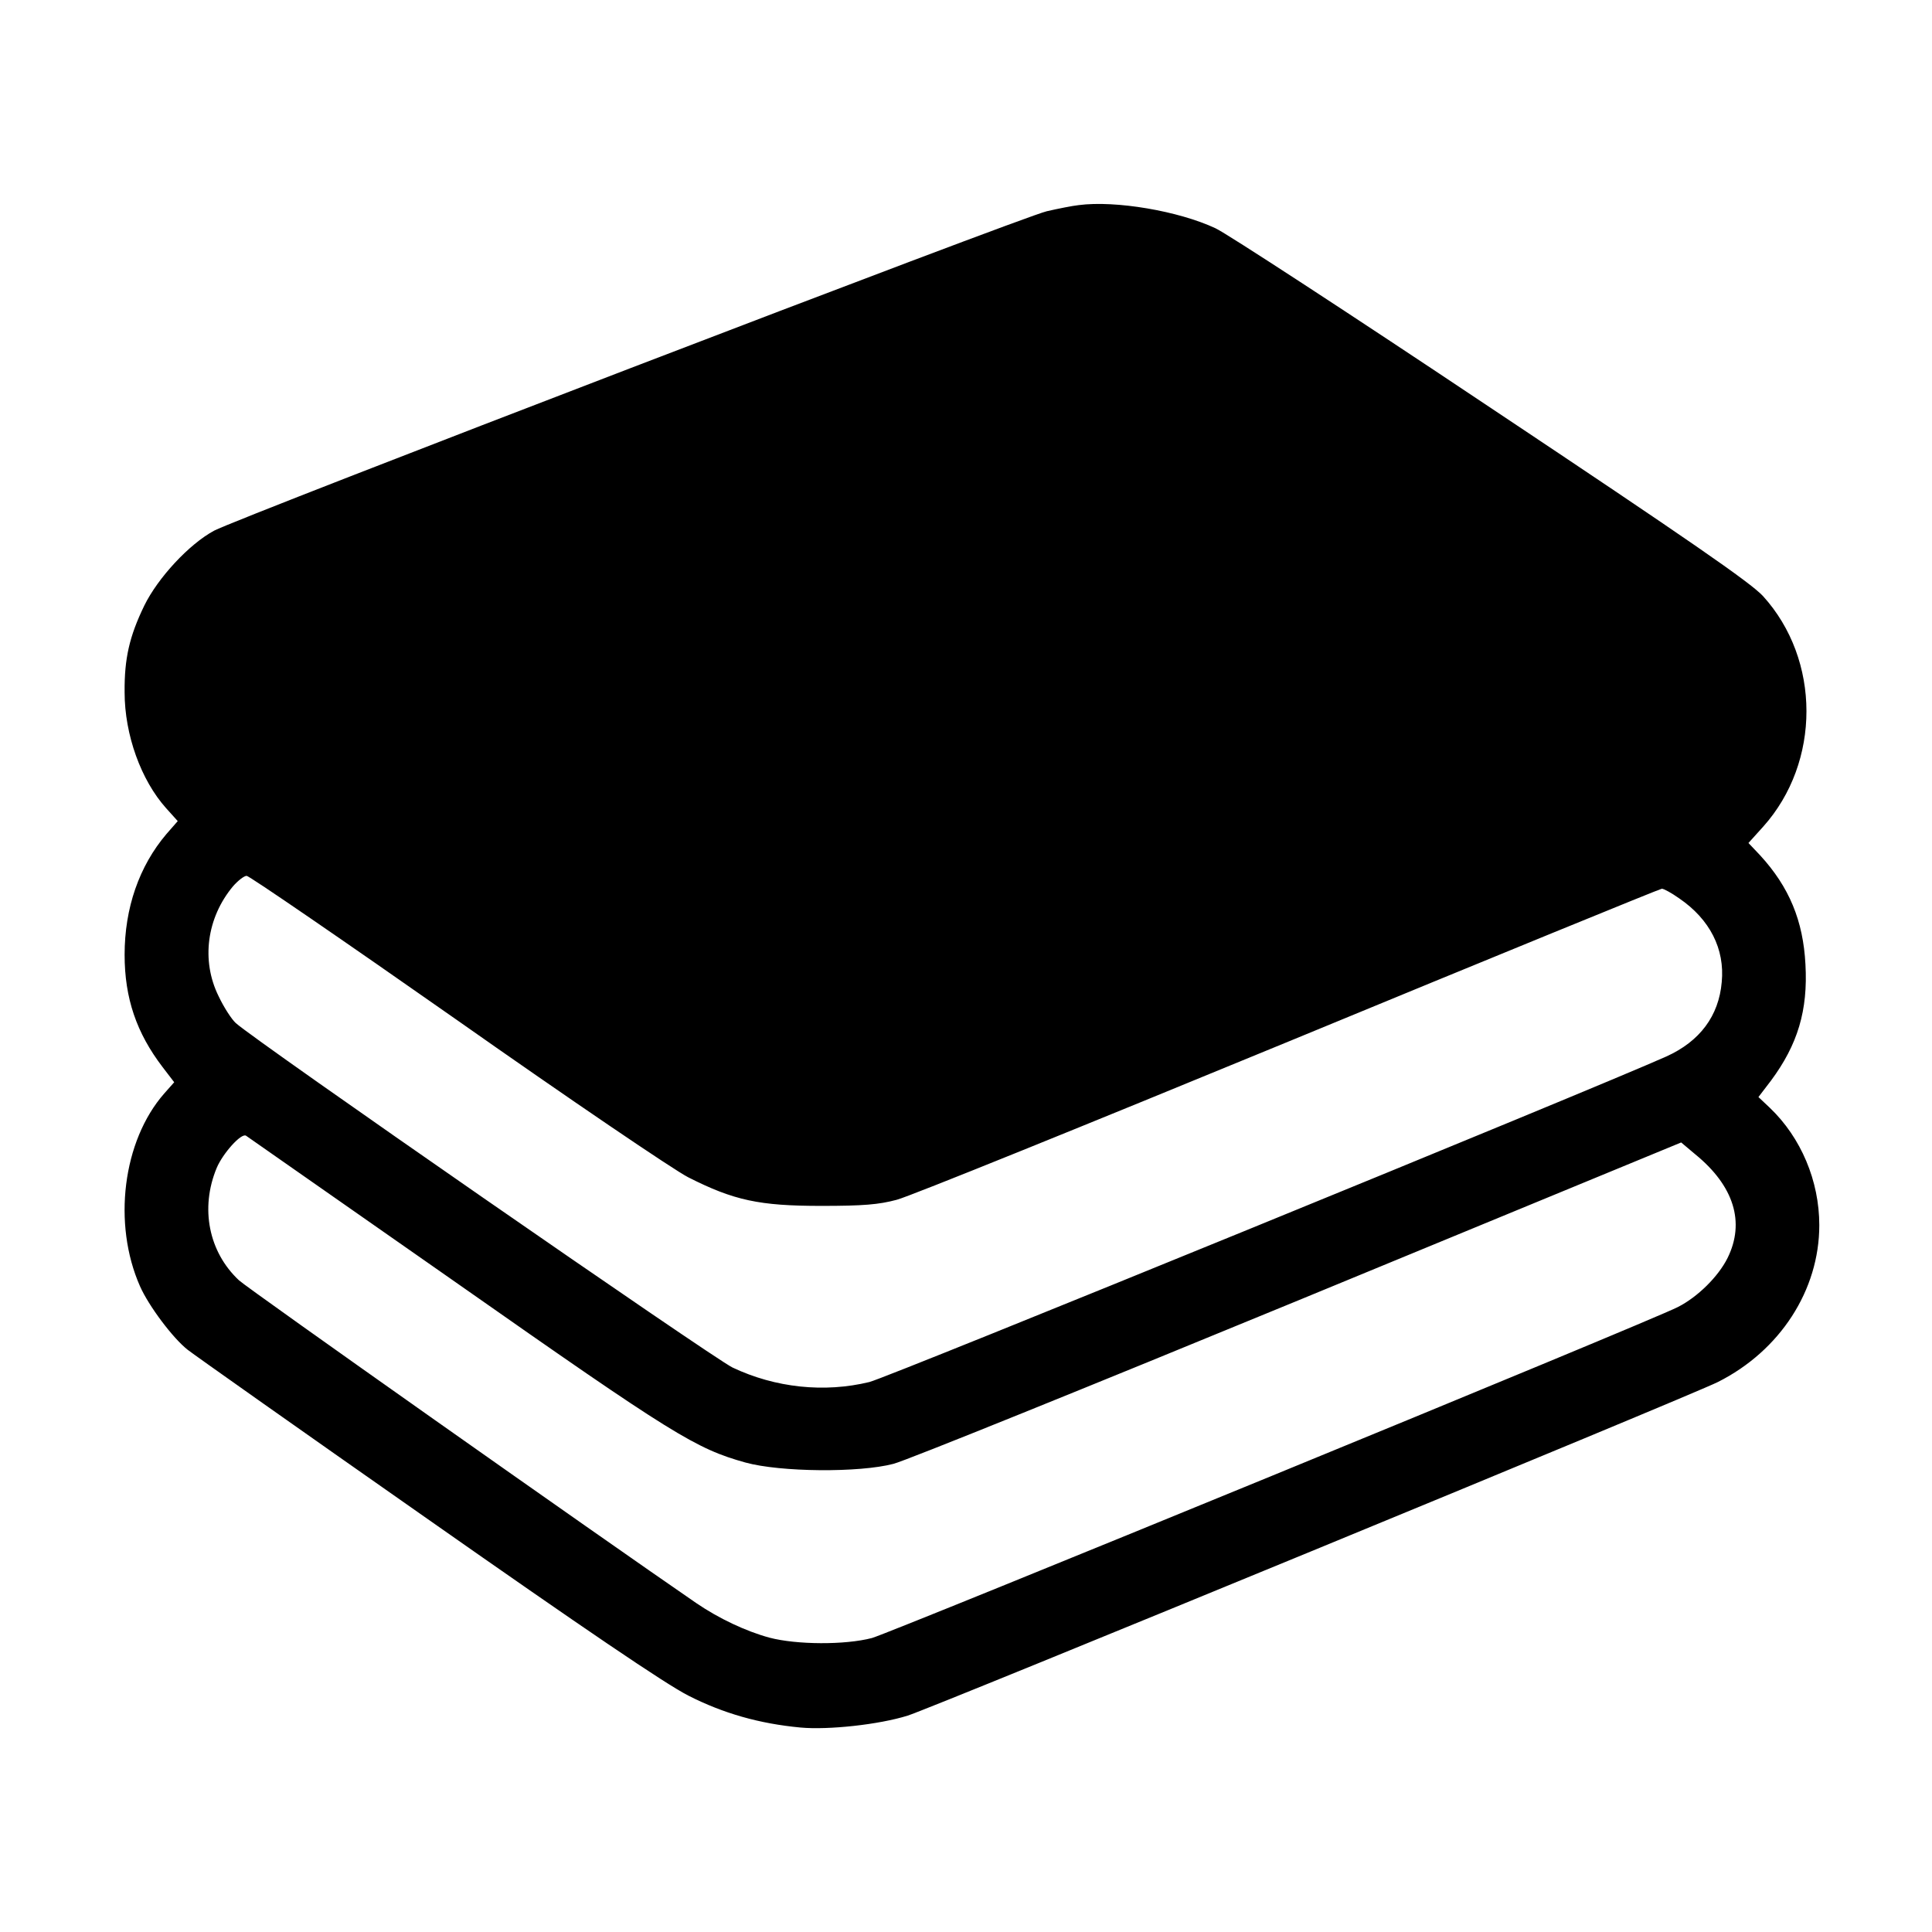
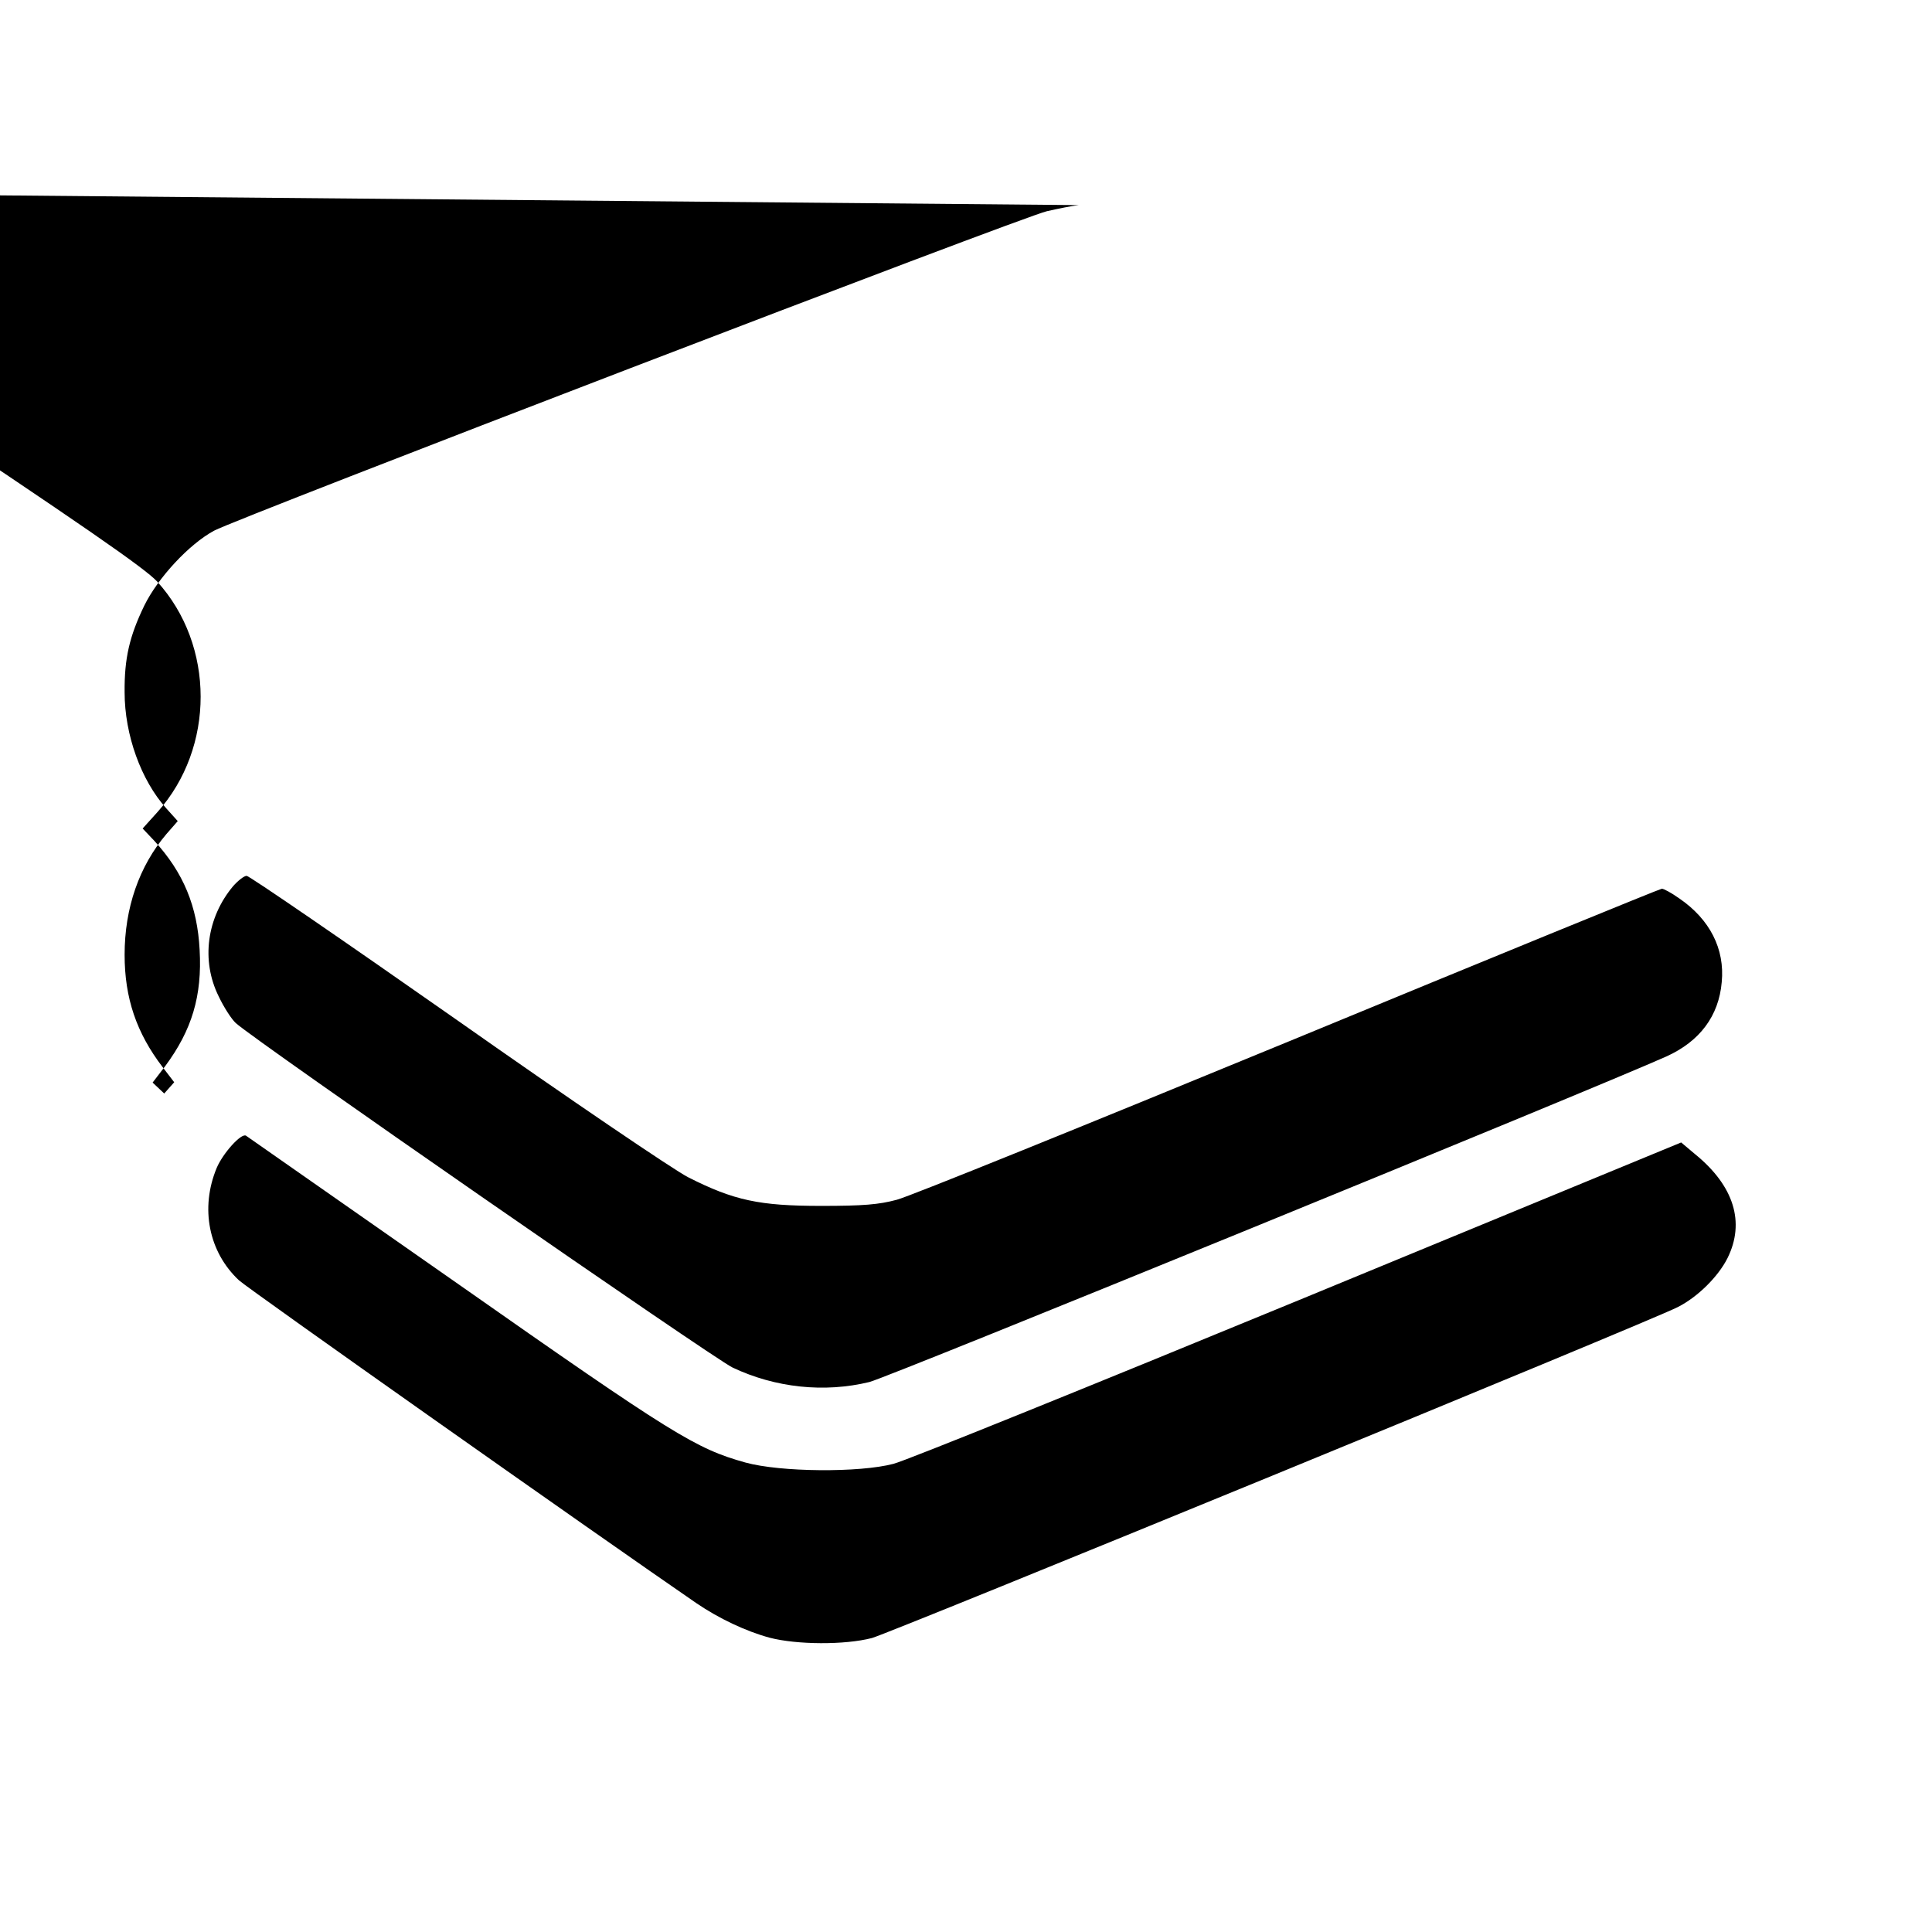
<svg xmlns="http://www.w3.org/2000/svg" version="1.0" width="600pt" height="600pt" viewBox="0 0 600 600" preserveAspectRatio="xMidYMid meet">
  <g transform="translate(0,600) scale(0.1,-0.1)" fill="#000000" stroke="none">
-     <path d="M3350 5363 c-19 -2 -64 -11 -99 -19 -73 -16 -2511 -952 -2586 -992 -78 -42 -175 -147 -217 -233 -46 -95 -62 -164 -61 -269 0 -132 51 -273 129 -360 l36 -40 -35 -40 c-85 -100 -130 -230 -130 -375 0 -135 37 -243 118 -349 l36 -47 -31 -35 c-129 -147 -161 -405 -75 -599 27 -61 102 -161 148 -197 19 -15 353 -251 743 -524 489 -343 741 -514 812 -550 108 -55 220 -87 348 -99 86 -8 244 9 333 37 72 22 2435 995 2516 1036 193 97 315 285 315 487 0 138 -57 272 -153 364 l-36 34 39 51 c83 112 115 218 107 361 -7 135 -50 240 -141 339 l-36 38 46 51 c179 200 179 518 -1 716 -39 42 -230 174 -845 584 -437 292 -822 543 -855 558 -115 54 -311 87 -425 72z m-1932 -2530 c351 -247 674 -466 719 -489 142 -72 221 -89 413 -89 131 0 179 4 235 19 39 10 587 232 1218 492 632 261 1153 474 1158 474 6 0 30 -13 54 -30 95 -65 142 -157 132 -260 -9 -105 -68 -184 -172 -231 -230 -103 -2415 -996 -2475 -1011 -140 -34 -292 -18 -425 45 -62 30 -1483 1015 -1543 1070 -13 12 -37 49 -53 83 -55 111 -37 244 45 342 15 17 34 32 42 32 8 0 301 -201 652 -447z m4 -820 c670 -470 739 -512 893 -555 109 -30 354 -32 460 -4 39 10 605 239 1258 508 l1188 490 44 -37 c120 -98 155 -211 100 -322 -29 -58 -93 -121 -154 -152 -87 -45 -2445 -1012 -2503 -1028 -84 -22 -234 -21 -318 1 -74 20 -158 60 -227 107 -300 206 -1396 979 -1421 1003 -94 88 -121 224 -69 349 19 45 76 109 91 100 6 -4 302 -211 658 -460z" />
+     <path d="M3350 5363 c-19 -2 -64 -11 -99 -19 -73 -16 -2511 -952 -2586 -992 -78 -42 -175 -147 -217 -233 -46 -95 -62 -164 -61 -269 0 -132 51 -273 129 -360 l36 -40 -35 -40 c-85 -100 -130 -230 -130 -375 0 -135 37 -243 118 -349 l36 -47 -31 -35 l-36 34 39 51 c83 112 115 218 107 361 -7 135 -50 240 -141 339 l-36 38 46 51 c179 200 179 518 -1 716 -39 42 -230 174 -845 584 -437 292 -822 543 -855 558 -115 54 -311 87 -425 72z m-1932 -2530 c351 -247 674 -466 719 -489 142 -72 221 -89 413 -89 131 0 179 4 235 19 39 10 587 232 1218 492 632 261 1153 474 1158 474 6 0 30 -13 54 -30 95 -65 142 -157 132 -260 -9 -105 -68 -184 -172 -231 -230 -103 -2415 -996 -2475 -1011 -140 -34 -292 -18 -425 45 -62 30 -1483 1015 -1543 1070 -13 12 -37 49 -53 83 -55 111 -37 244 45 342 15 17 34 32 42 32 8 0 301 -201 652 -447z m4 -820 c670 -470 739 -512 893 -555 109 -30 354 -32 460 -4 39 10 605 239 1258 508 l1188 490 44 -37 c120 -98 155 -211 100 -322 -29 -58 -93 -121 -154 -152 -87 -45 -2445 -1012 -2503 -1028 -84 -22 -234 -21 -318 1 -74 20 -158 60 -227 107 -300 206 -1396 979 -1421 1003 -94 88 -121 224 -69 349 19 45 76 109 91 100 6 -4 302 -211 658 -460z" />
  </g>
</svg>